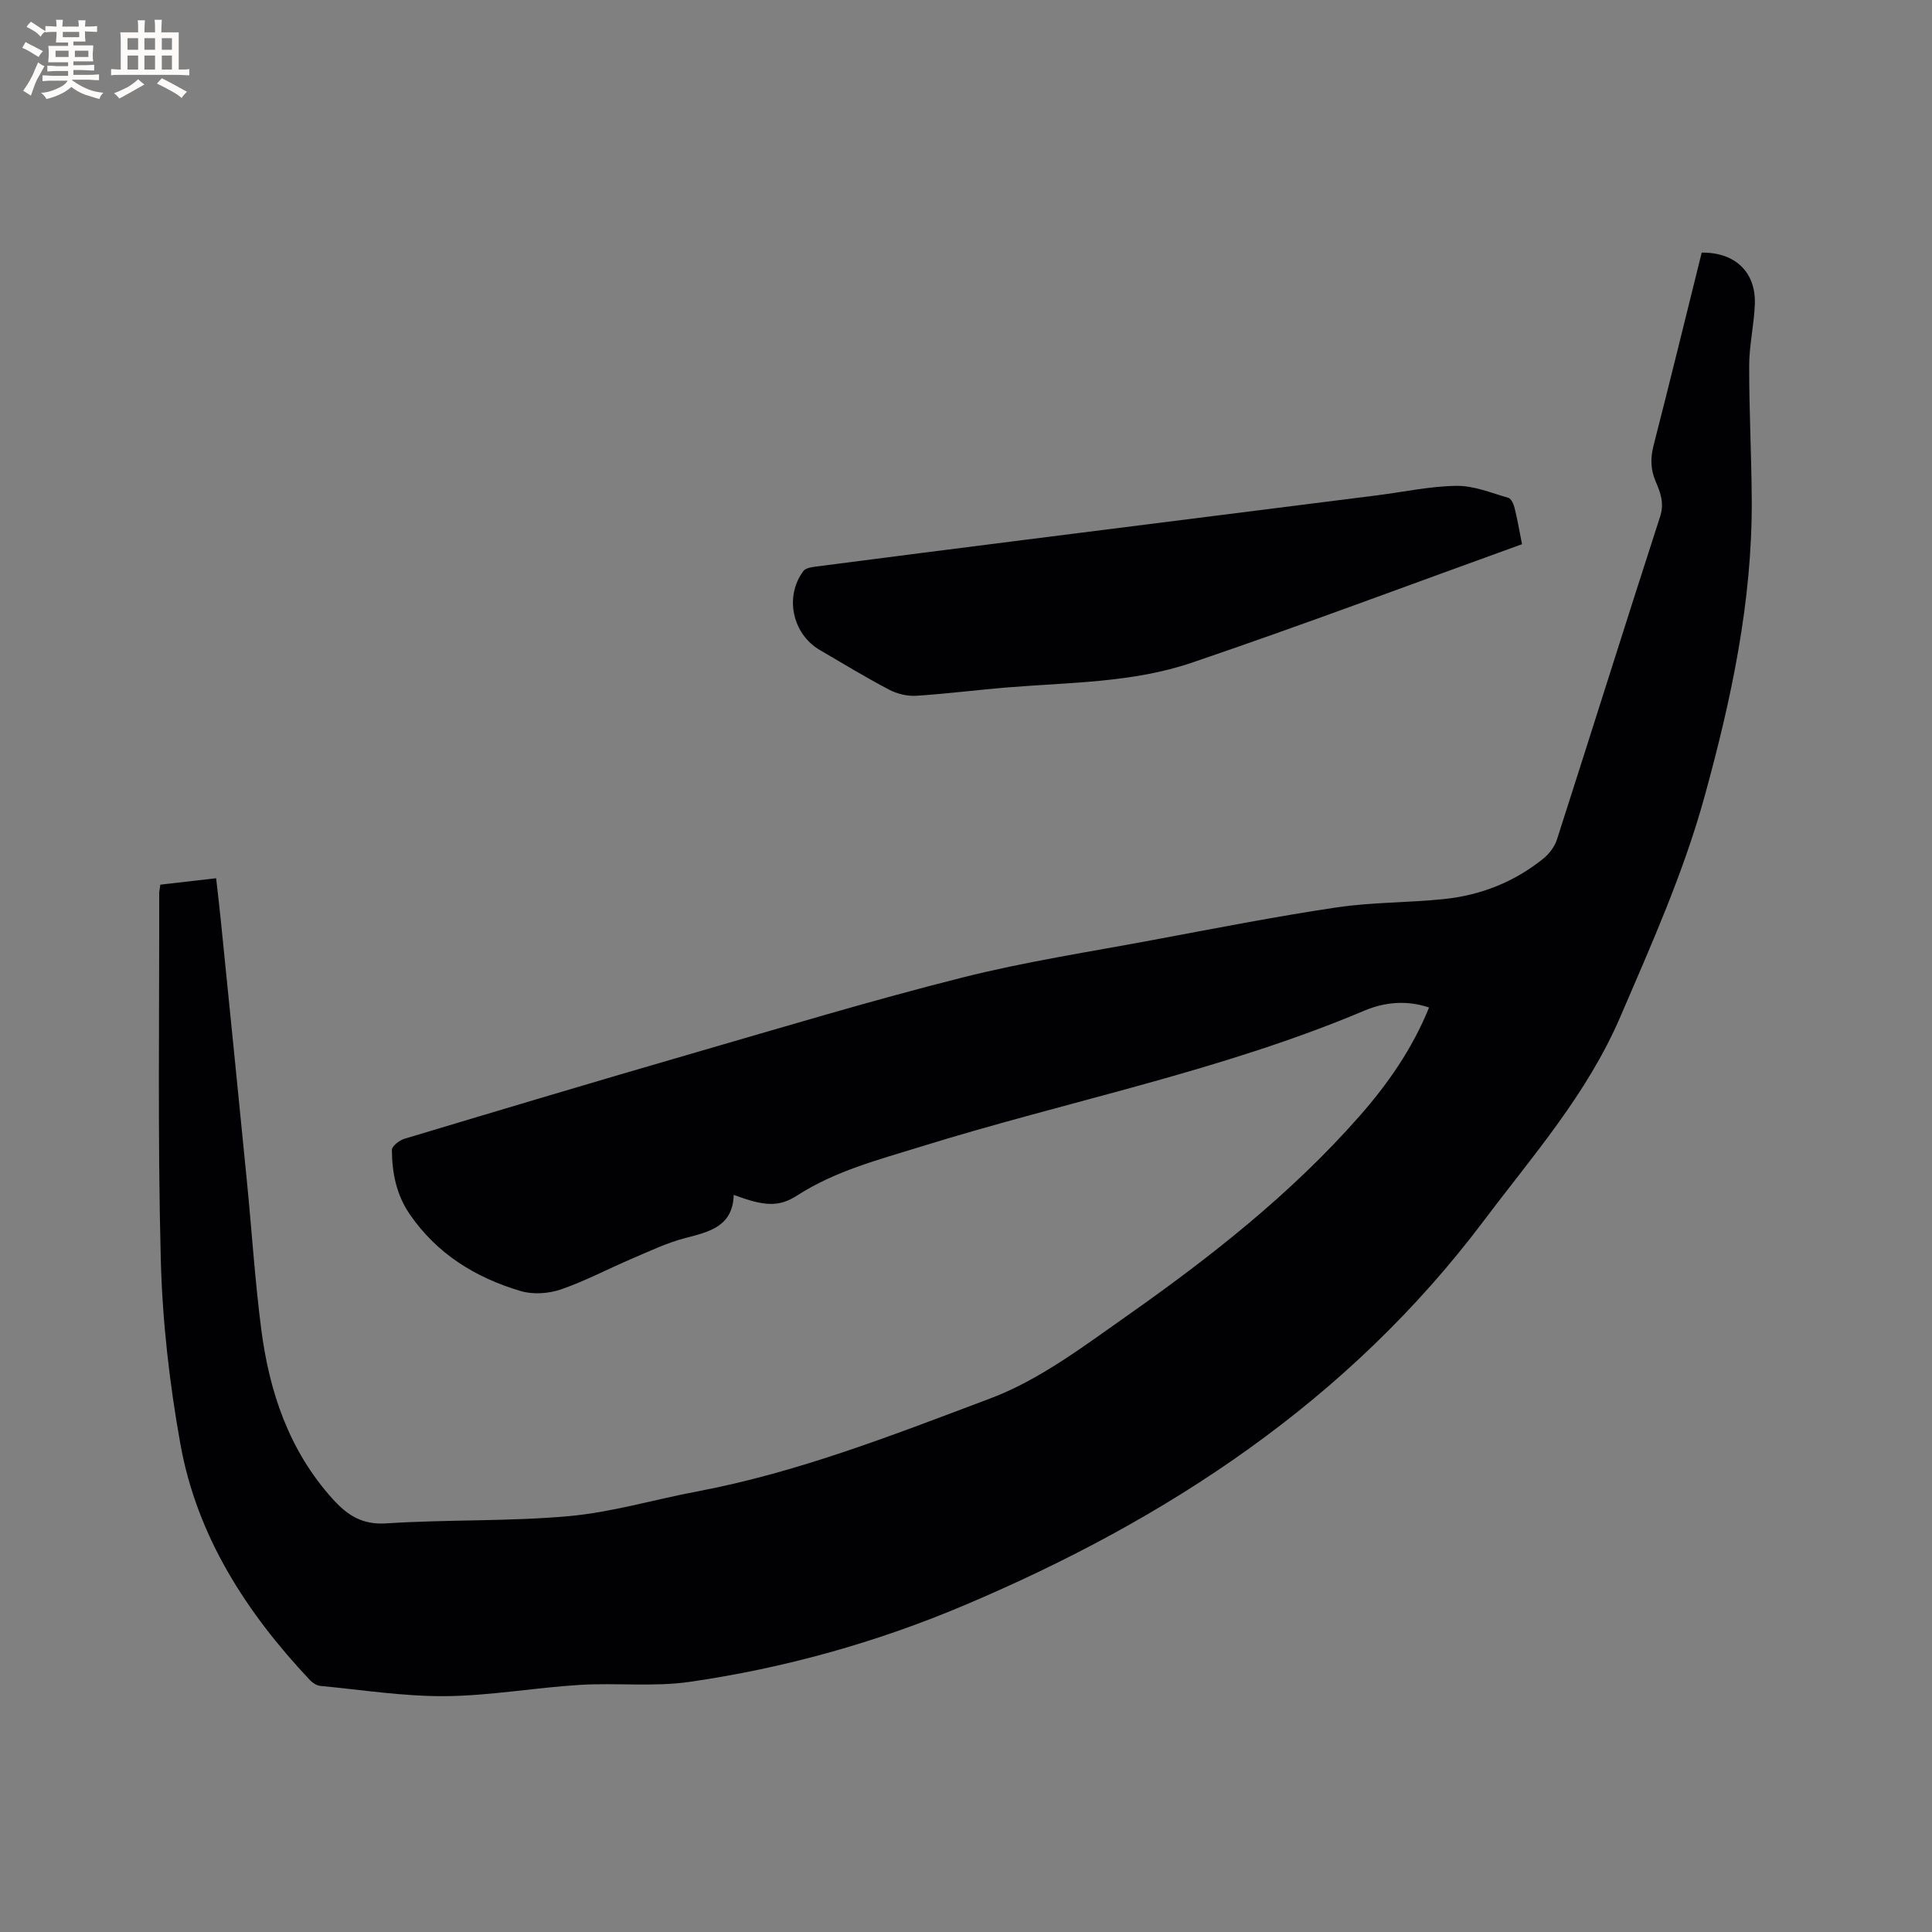
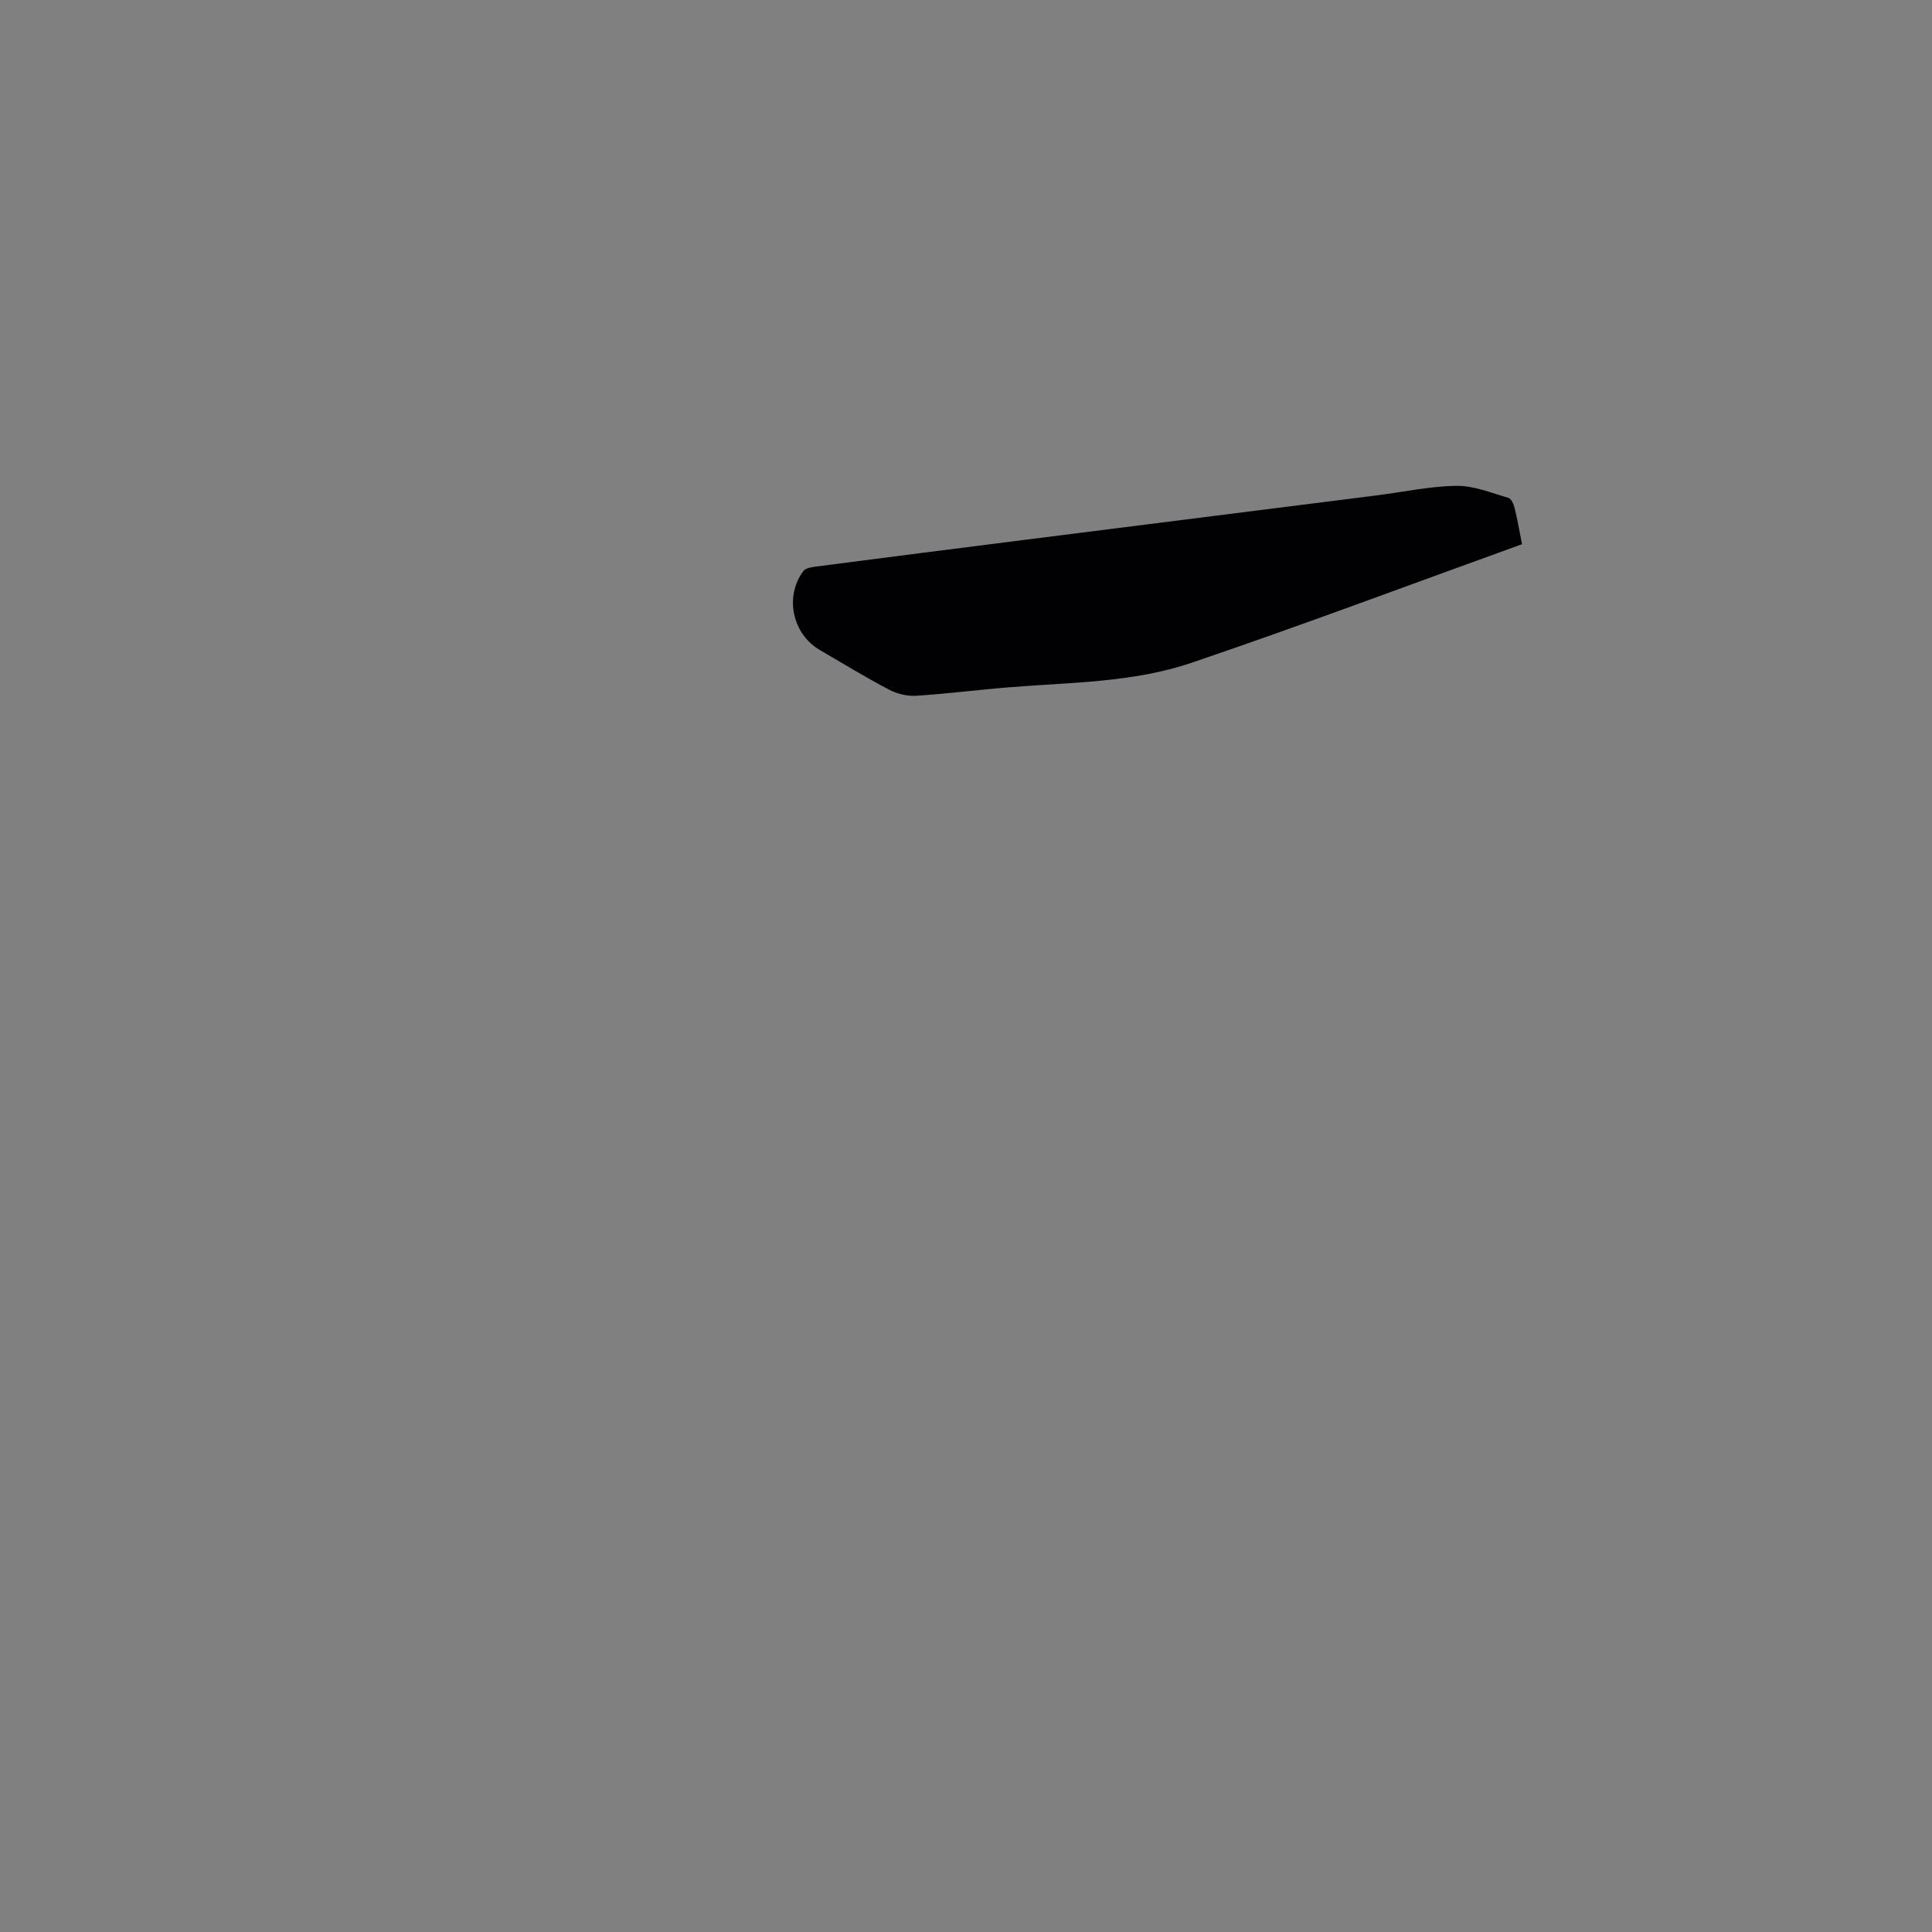
<svg xmlns="http://www.w3.org/2000/svg" enable-background="new 0 0 400 400" viewBox="0 0 400 400">
  <rect x="0" y="0" width="400" height="400" fill="#808080" stroke="none" />
-   <path d="m33.19 183.16c3.86-.44 7.51-.86 11.56-1.33.34 3.06.69 5.96.98 8.86 1.8 17.93 3.62 35.85 5.38 53.78 1.01 10.23 1.66 20.5 2.97 30.69 1.68 13.02 5.75 25.15 14.78 35.17 3.03 3.36 6.1 5.4 11.13 5.07 12.57-.83 25.24-.37 37.78-1.5 8.91-.8 17.65-3.43 26.5-5.1 21.03-3.96 40.9-11.8 60.76-19.27 10.11-3.8 19.21-10.71 28.2-17.03 17.36-12.21 34.05-25.3 48.16-41.33 5.91-6.71 10.99-13.97 14.48-22.58-4.64-1.56-9.22-1.11-13.36.64-29.68 12.54-61.3 18.68-91.9 28.18-8.8 2.73-17.69 5.02-25.58 10.11-3.85 2.48-6.86 2.19-13.12-.13-.2 6.54-5.03 7.64-10.06 8.94-3.74.97-7.29 2.68-10.87 4.2-4.96 2.11-9.75 4.67-14.82 6.42-2.55.88-5.79 1.11-8.35.35-9.35-2.77-17.38-7.7-23.02-15.97-2.74-4.02-3.63-8.56-3.65-13.26 0-.78 1.54-1.98 2.57-2.29 19.87-5.97 39.75-11.92 59.67-17.69 18.6-5.39 37.17-10.99 55.94-15.72 13.02-3.28 26.36-5.31 39.57-7.79 12.59-2.35 25.17-4.82 37.83-6.71 7.31-1.09 14.79-.96 22.16-1.72 7.63-.78 14.61-3.52 20.62-8.36 1.23-.99 2.37-2.49 2.85-3.98 7.16-22.27 14.15-44.6 21.36-66.86.91-2.8.04-5.01-.93-7.29-1.05-2.47-1.1-4.78-.44-7.37 3.41-13.32 6.68-26.69 9.98-39.99 6.94-.08 11.25 4.05 11 10.71-.16 4.23-1.16 8.43-1.17 12.65-.02 9.31.48 18.62.53 27.93.11 20.96-4.24 41.25-9.77 61.32-4.34 15.76-10.98 30.59-17.43 45.59-6.91 16.07-18.11 28.73-28.32 42.3-27.98 37.15-65.31 61.71-107.54 79.57-18.21 7.7-37.21 13-56.76 15.83-7.49 1.09-15.25.17-22.85.64-9.28.57-18.53 2.25-27.81 2.33-8.61.07-17.24-1.3-25.86-2.12-.75-.07-1.59-.6-2.13-1.16-13.17-13.98-23.42-29.77-26.86-48.9-2.26-12.58-3.73-25.44-4.06-38.21-.66-25.32-.28-50.68-.33-76.01.04-.41.14-.82.23-1.61z" fill="#010103" />
  <path d="m315.12 112.67c-23.01 8.3-45.59 16.8-68.42 24.55-12.11 4.11-25.03 4.05-37.69 5.07-6.44.51-12.86 1.35-19.31 1.76-1.86.12-3.98-.4-5.64-1.27-4.87-2.56-9.58-5.43-14.34-8.21-5.69-3.33-7.34-11.1-3.37-16.36.45-.6 1.64-.78 2.52-.9 14.5-1.88 29-3.74 43.5-5.57 24.28-3.07 48.56-6.13 72.84-9.2 5.47-.69 10.92-1.89 16.39-1.95 3.57-.04 7.17 1.47 10.71 2.49.58.17 1.07 1.28 1.26 2.05.56 2.23.95 4.51 1.55 7.54z" fill="#010103" />
  <g fill="#fcfbfa">
-     <path d="m6.8 9.5c.6.3 1.3.7 2.1 1.1-.4.4-.7.8-.9 1.2-.7-.4-1.3-.8-1.8-1.1s-1.1-.6-1.6-.8c.2-.4.5-.8.7-1.2.4.2.8.5 1.5.8zm.9 6.9c-.3.6-.5 1.1-.7 1.7s-.4 1.1-.6 1.7c-.6-.4-1.1-.7-1.6-1 .7-1 1.2-1.8 1.5-2.4.3-.5.6-1.1.8-1.7.3-.6.5-1.2.8-1.8.3.3.8.6 1.3.8-.7 1.3-1.2 2.2-1.5 2.7zm.1-11c.4.3 1 .7 1.7 1.1-.5.2-.8.6-1.1 1.1-.5-.6-1-1-1.4-1.2s-.9-.6-1.5-.8c.2-.4.5-.7.9-1.1.5.3.9.6 1.4.9zm10.5 13.1c1 .4 2 .6 3.1.7-.4.4-.7.8-.8 1.3-.9-.2-1.9-.6-3-.9-1-.4-2-.9-2.8-1.6-.5.4-1.1.9-1.9 1.3s-1.9.9-3.3 1.2c-.1-.3-.5-.8-1.1-1.3 1 0 2.1-.3 3.2-.8 1.2-.5 1.9-1 2.3-1.7h-3.2c-.4 0-1 0-2 .1v-1.2c1 0 1.7.1 2 .1h3.3v-1h-2.3c-.2 0-.9 0-2 .1v-1.2c1.2 0 1.9.1 2 .1h2.3v-.8h-4.1c0-.7.1-1.2.1-1.6 0-.5 0-1.1-.1-1.8h4.1v-.7h-2.5c0-.6.1-1.1.1-1.6v-.6h-.5c-.4 0-1 0-1.8.1v-1.3c1.2 0 1.9.1 2.1.1h.2c0-.3 0-.8-.1-1.4h1.4c0 .6-.1 1-.1 1.4h3.4c0-.4 0-.8-.1-1.3h1.5c0 .4-.1.9-.1 1.3.7 0 1.5 0 2.5-.1v1.2c-1 0-1.8-.1-2.5-.1v.6c0 .3 0 .8.1 1.5h-2.5v.8h4.1c0 .7-.1 1.3-.1 1.8s0 1 .1 1.5h-4.1v.8h1.4c.8 0 1.8 0 2.9-.1v1.2c-1 0-1.9-.1-2.8-.1h-1.5v1h3.2c.3 0 1 0 2.1-.1v1.2c-1.1 0-1.8-.1-2.1-.1h-3.4l-.1.1c1.4 1 2.4 1.5 3.4 1.9zm-4.1-6.7v-1.3h-2.7v1.3zm2.2-4.1v-1.1h-3.4v1.1zm1.9 4.1v-1.3h-2.8v1.3z" />
-     <path d="m37 6.7v2.3 5.4c1 0 1.8 0 2.2-.1v1.3c-.6 0-1.5-.1-2.5-.1h-11.9c-.7 0-1.3 0-1.8.1v-1.3c.5 0 1.1.1 2 .1v-5.2c0-1 0-1.8-.1-2.5h3.7c0-1.3 0-2.1-.1-2.5h1.5c0 .4-.1 1.3-.1 2.5h2.2c0-1.2 0-2.1-.1-2.6h1.5c0 .4-.1 1.3-.1 2.6zm-12.3 13.7c-.3-.4-.7-.8-1.1-1.1 1.1-.4 2.1-.9 2.9-1.3.8-.5 1.5-1 2.1-1.6.4.4.9.8 1.3 1.1-2.5 1.4-4.2 2.4-5.2 2.9zm3.9-10.1v-2.4h-2.2v2.4zm0 4.1v-2.9h-2.2v2.9zm3.5-4.1v-2.4h-2.2v2.4zm0 4.1v-2.9h-2.2v2.9zm.4 2.9 1-1.1c.6.3 1.4.7 2.5 1.3s2 1.1 2.7 1.5c-.4.4-.8.8-1.1 1.3-.8-.8-2.5-1.7-5.1-3zm3.1-7v-2.4h-2.1v2.4zm0 4.1v-2.9h-2.1v2.9z" />
-   </g>
+     </g>
</svg>